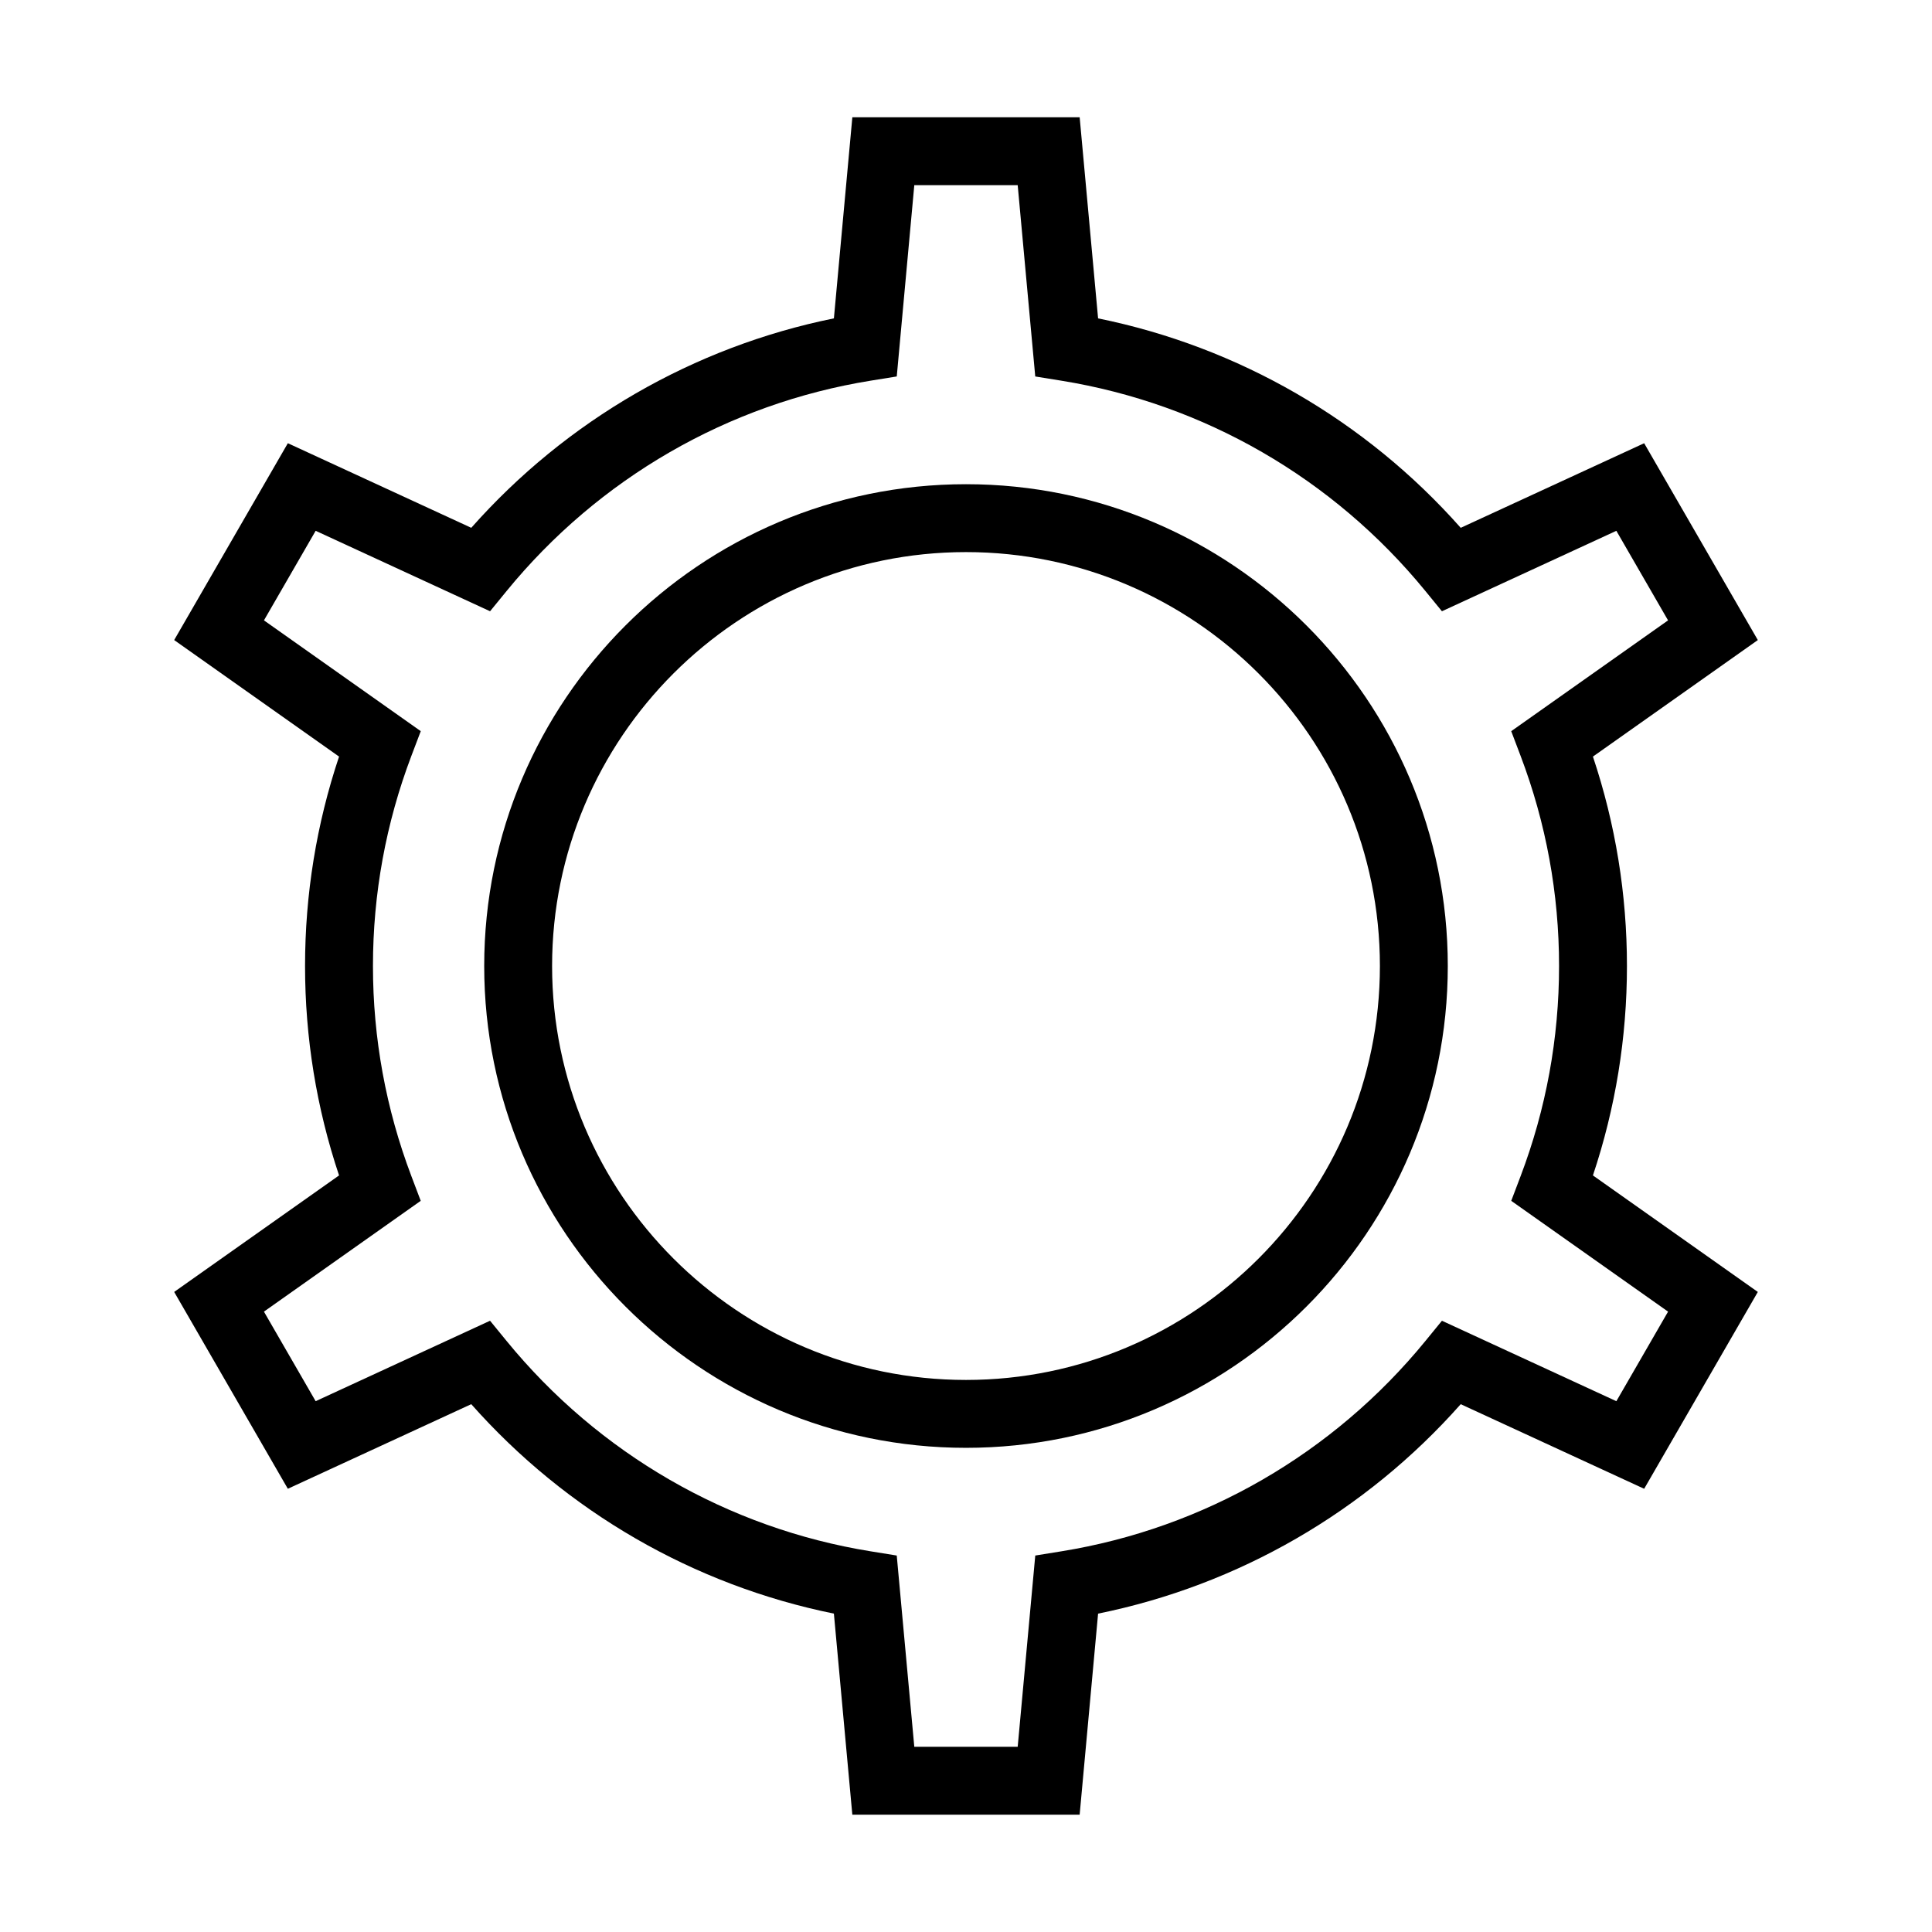
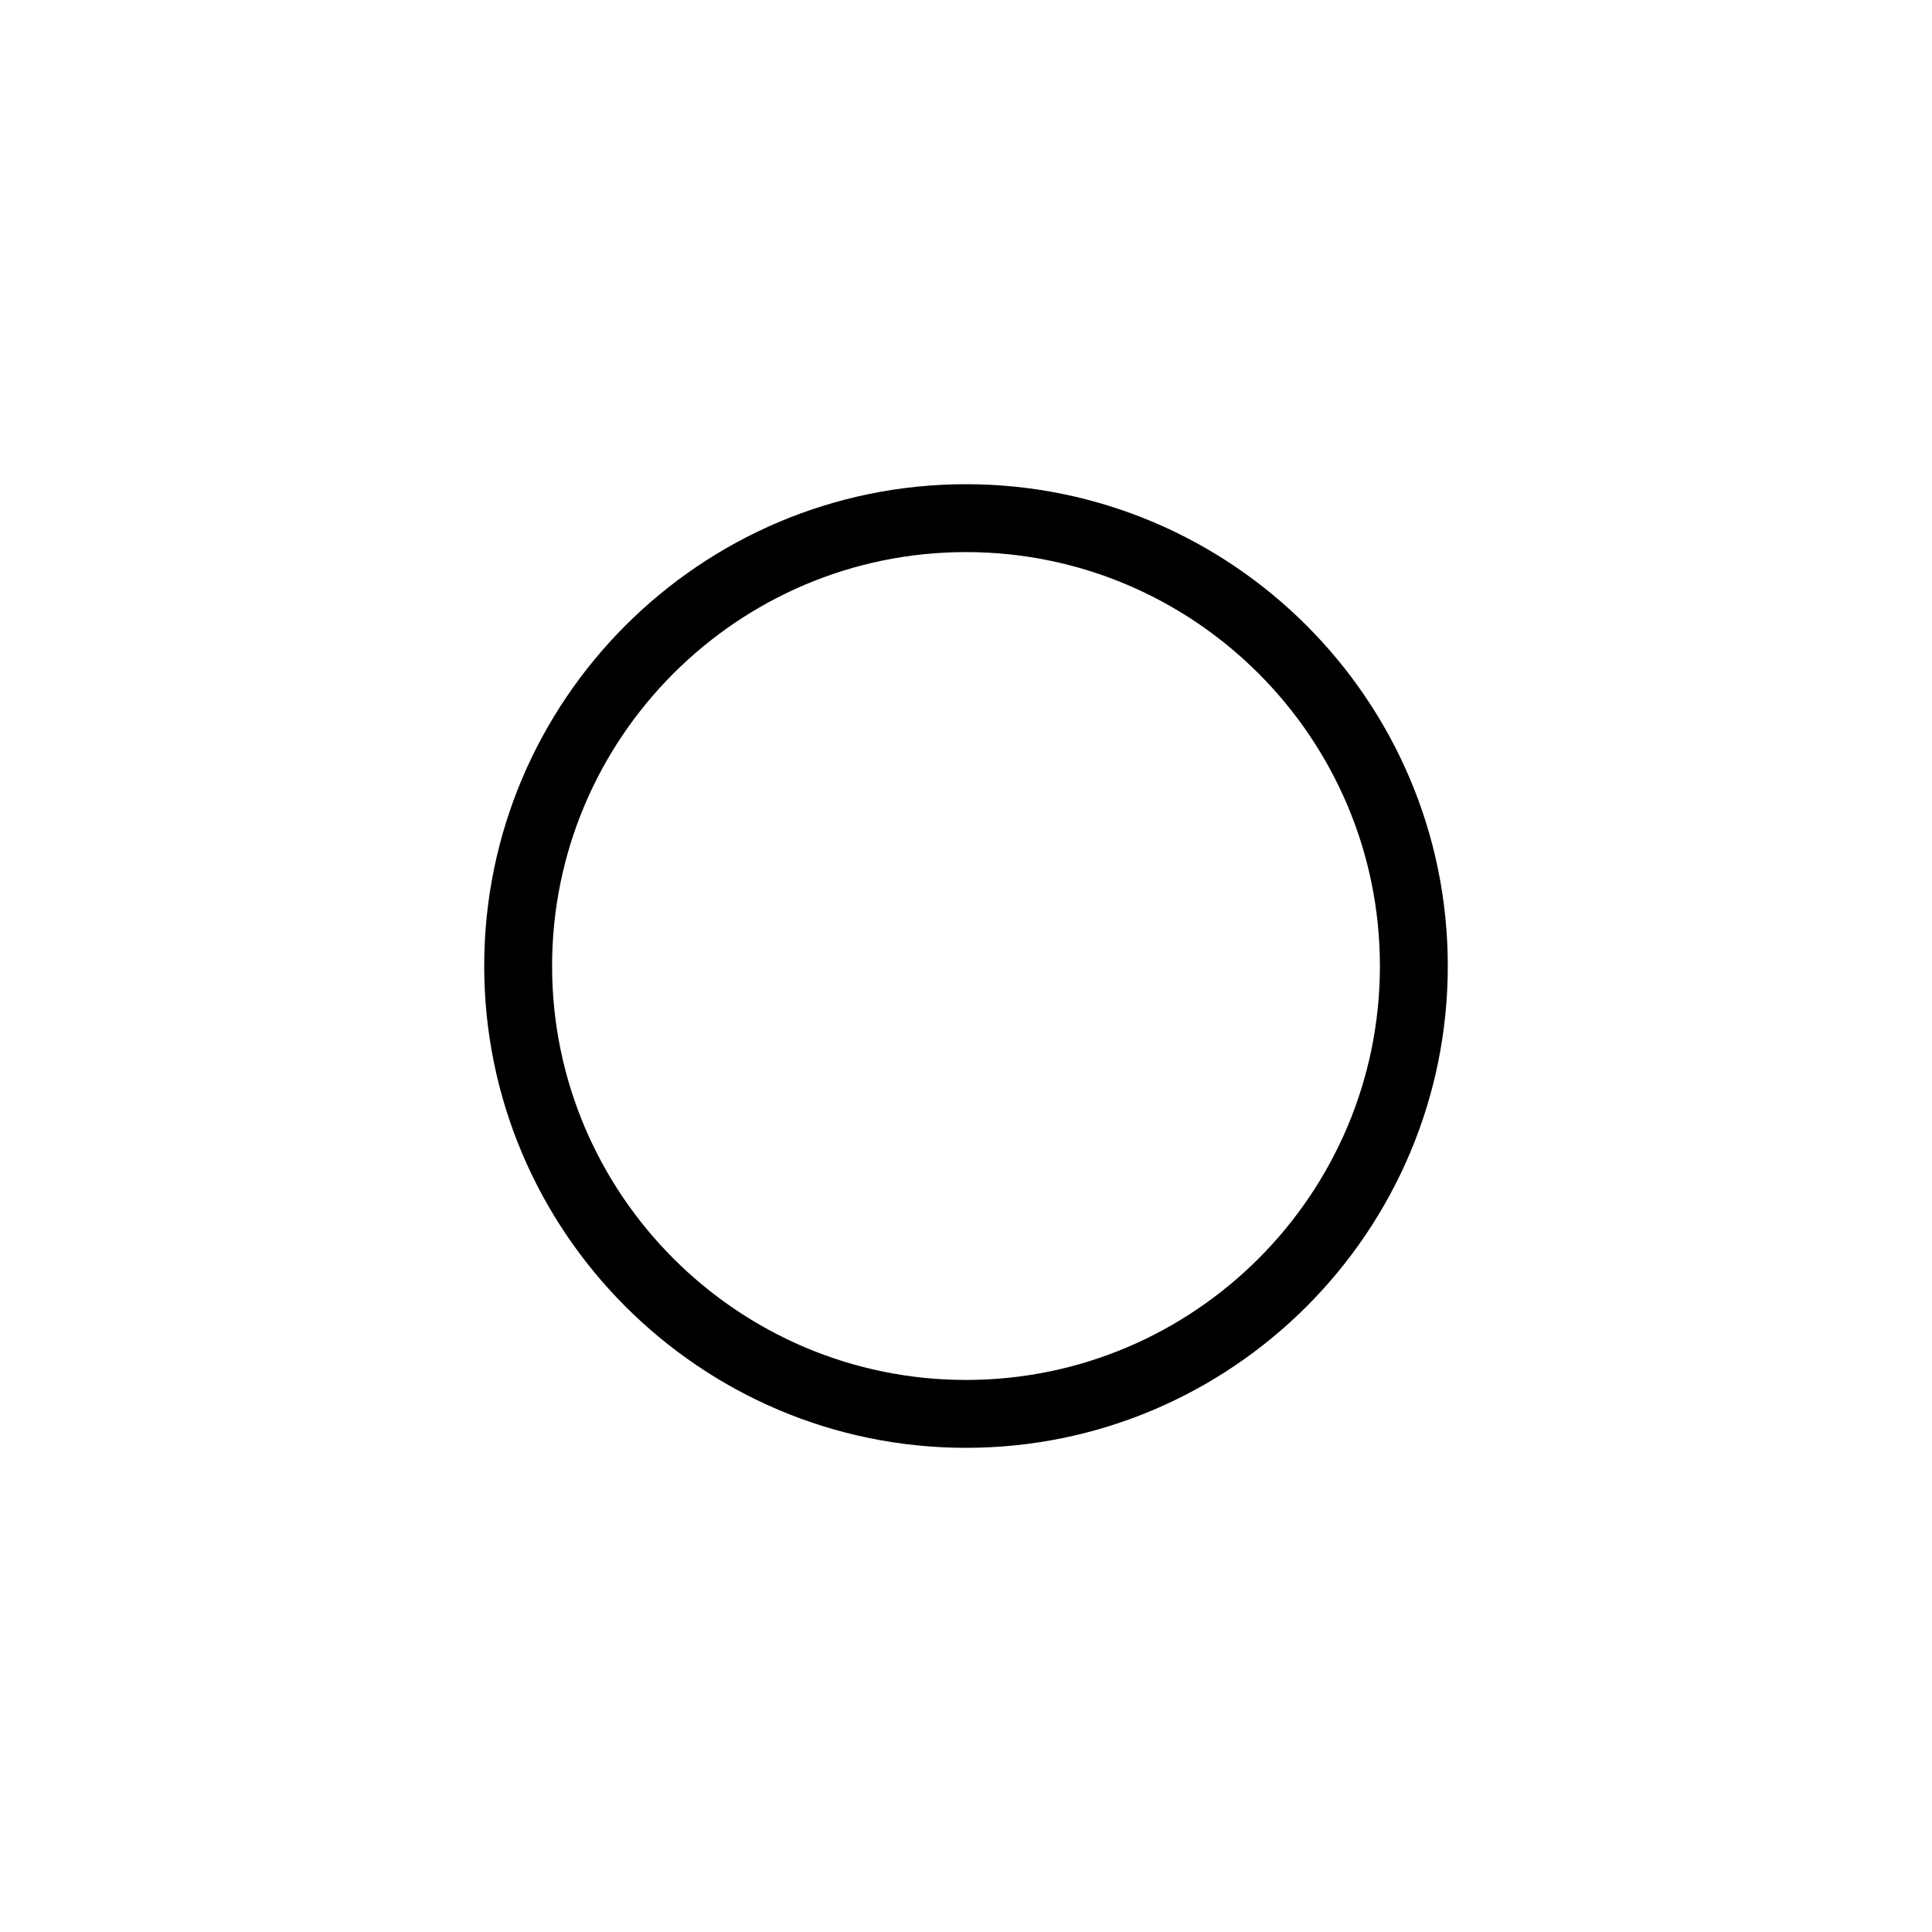
<svg xmlns="http://www.w3.org/2000/svg" fill="#000000" width="800px" height="800px" version="1.1" viewBox="144 144 512 512">
  <g>
    <path d="m400 272.32c-70.406 0-127.68 57.277-127.68 127.68 0 70.41 57.277 127.69 127.68 127.69 70.402 0 127.68-57.281 127.68-127.69s-57.281-127.68-127.68-127.68zm0 237.38c-60.48 0-109.69-49.207-109.69-109.7 0-60.48 49.207-109.69 109.69-109.69 60.48 0.004 109.69 49.211 109.69 109.7s-49.207 109.69-109.69 109.69z" />
-     <path d="m579.72 261.46-48.613 22.418c-25.254-28.504-58.945-47.961-96.102-55.504l-4.883-53.293h-60.242l-4.887 53.289c-37.156 7.543-70.848 27-96.105 55.504l-48.605-22.418-30.125 52.168 43.695 30.879c-5.984 17.883-9.012 36.516-9.012 55.496 0 18.977 3.027 37.613 9.012 55.5l-43.695 30.875 30.121 52.164 48.605-22.418c25.258 28.504 58.953 47.961 96.105 55.504l4.887 53.289h60.242l4.887-53.285c37.16-7.543 70.848-27 96.102-55.504l48.613 22.418 30.121-52.164-43.699-30.879c5.984-17.887 9.016-36.523 9.016-55.5s-3.031-37.613-9.016-55.496l43.699-30.879zm-35.23 76.309 2.473 6.519c6.769 17.836 10.203 36.578 10.203 55.711 0 19.137-3.43 37.879-10.199 55.715l-2.473 6.519 41.562 29.363-13.703 23.734-46.223-21.32-4.406 5.394c-24.391 29.824-58.652 49.609-96.48 55.715l-6.887 1.113-4.656 50.688h-27.402l-4.652-50.688-6.887-1.113c-37.828-6.102-72.09-25.891-96.484-55.719l-4.406-5.391-46.219 21.32-13.703-23.734 41.551-29.363-2.469-6.516c-6.762-17.84-10.191-36.59-10.191-55.719 0-19.137 3.43-37.879 10.195-55.715l2.473-6.516-41.555-29.363 13.703-23.734 46.219 21.32 4.406-5.391c24.395-29.828 58.656-49.617 96.484-55.719l6.887-1.113 4.648-50.691h27.402l4.652 50.695 6.887 1.113c37.828 6.106 72.09 25.891 96.48 55.715l4.406 5.394 46.223-21.32 13.703 23.734z" />
  </g>
</svg>